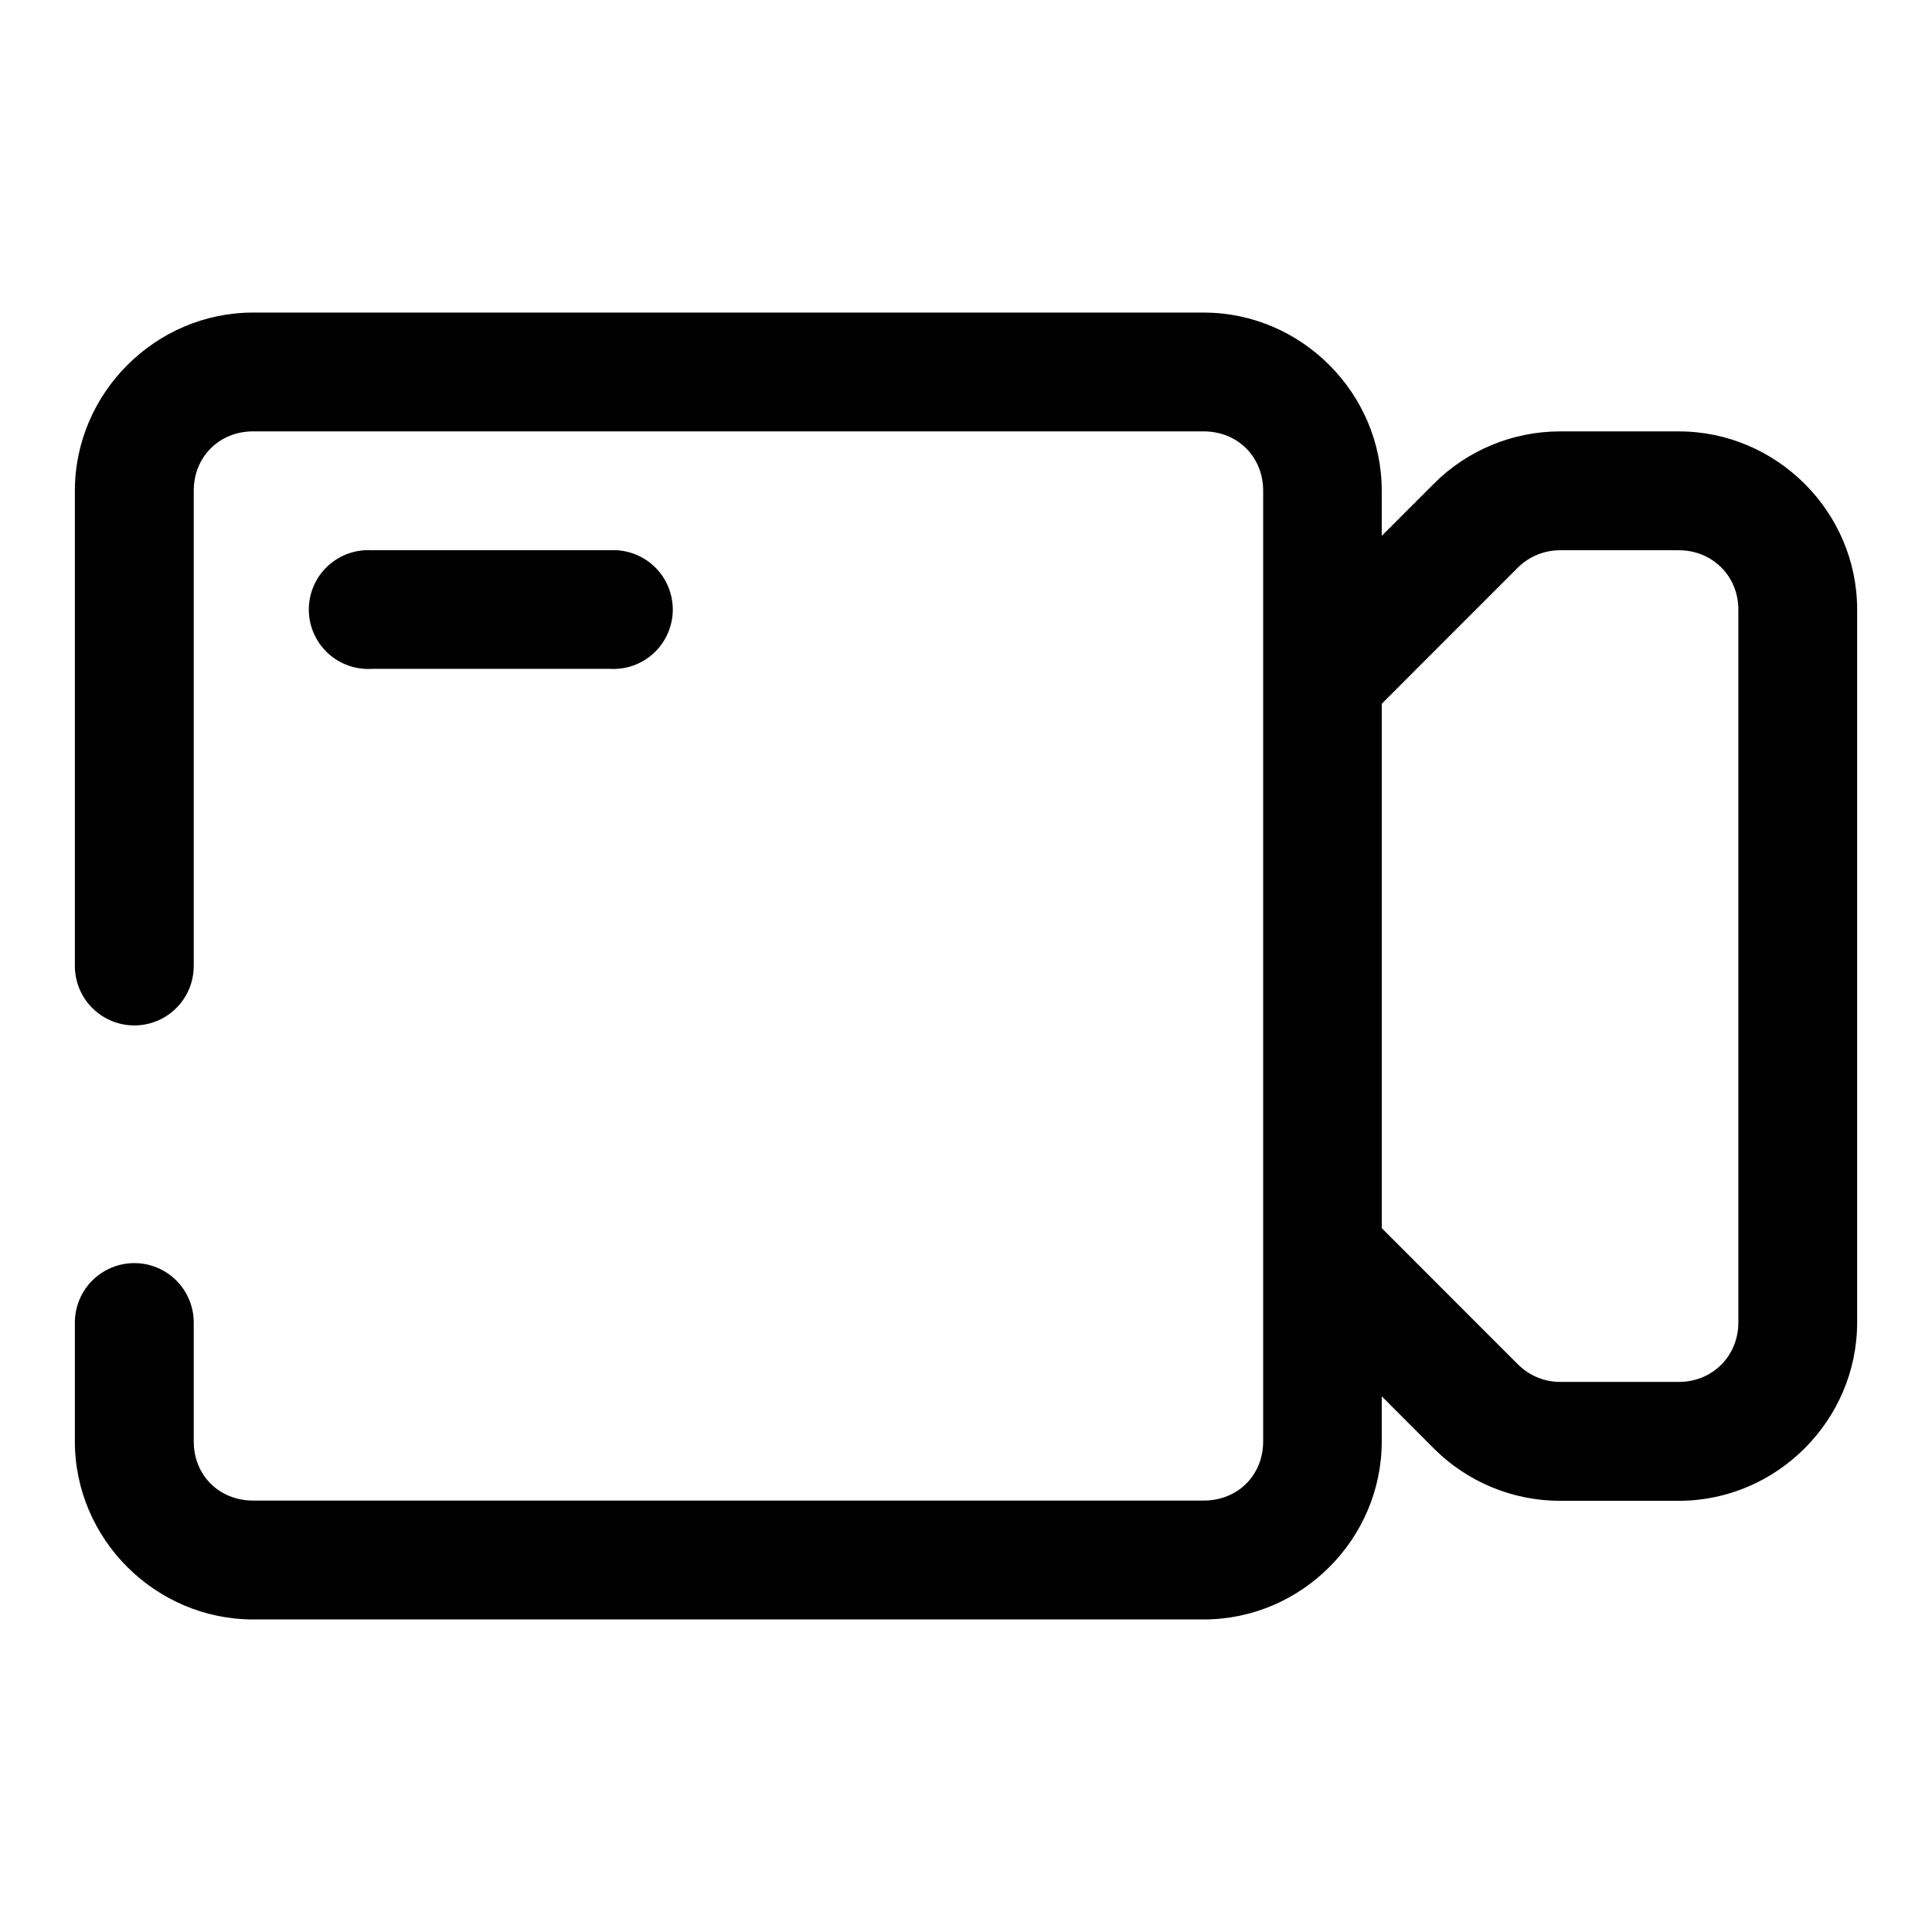
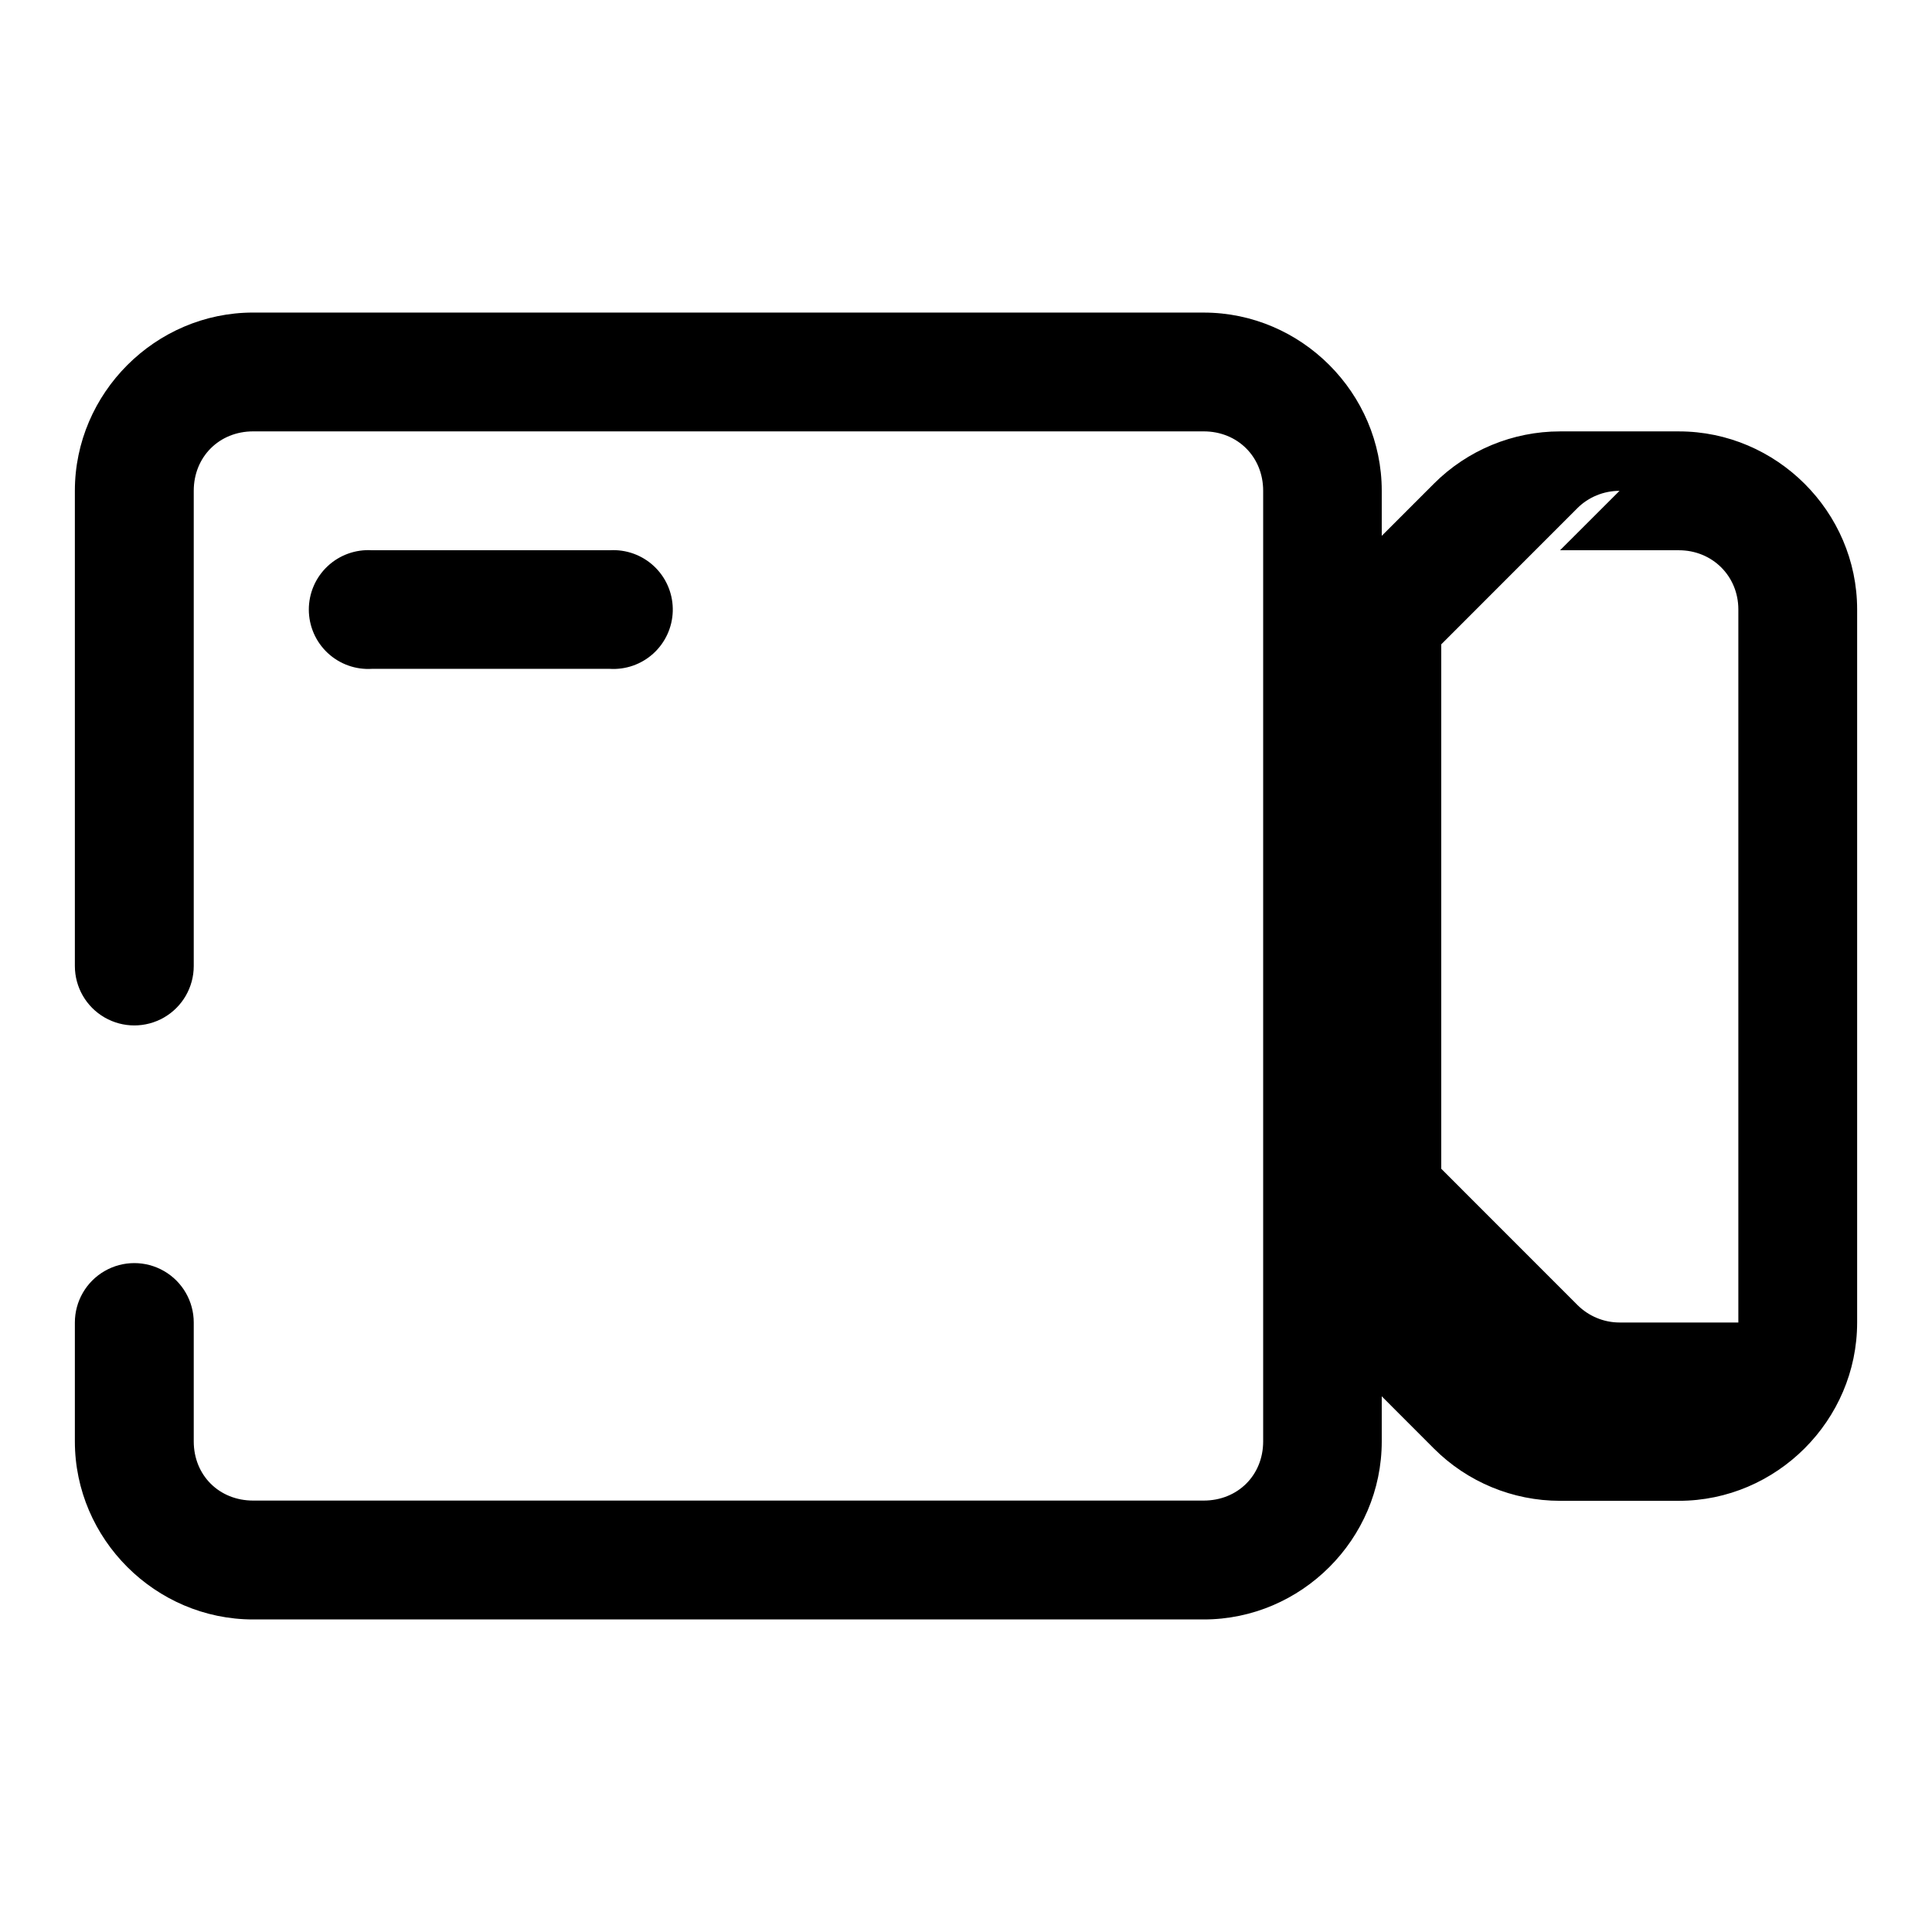
<svg xmlns="http://www.w3.org/2000/svg" fill="#000000" width="800px" height="800px" version="1.1" viewBox="144 144 512 512">
-   <path d="m211.09 226.83c-25.895 0-47.25 21.34-47.25 47.234v125.94c0.004 5.625 3.004 10.824 7.879 13.637 4.871 2.812 10.875 2.812 15.75 0 4.871-2.812 7.875-8.012 7.875-13.637v-125.94c0-8.996 6.75-15.746 15.746-15.746h251.9c8.996 0 15.762 6.75 15.762 15.746v251.92c0 8.996-6.766 15.684-15.762 15.684h-251.9c-8.996 0-15.746-6.688-15.746-15.684v-31.504c0-5.625-3.004-10.824-7.875-13.637-4.875-2.812-10.879-2.812-15.75 0-4.875 2.812-7.875 8.012-7.879 13.637v31.504c0 25.895 21.355 47.188 47.25 47.188h251.9c25.895 0 47.188-21.293 47.188-47.188v-11.945l13.836 13.852c8.844 8.844 20.867 13.84 33.41 13.84h31.488c25.91 0 47.25-21.34 47.25-47.25v-188.97c0-25.91-21.375-47.188-47.25-47.188h-31.488c-12.488 0-24.535 4.965-33.41 13.84l-13.836 13.836v-11.93c0-25.895-21.293-47.234-47.188-47.234zm95.34 62.961c-0.301 0.004-0.605 0.012-0.906 0.031h-62.93c-4.344-0.277-8.605 1.254-11.781 4.231-3.172 2.977-4.973 7.133-4.973 11.484 0 4.352 1.801 8.508 4.973 11.484 3.176 2.977 7.438 4.508 11.781 4.227h62.93c4.266 0.281 8.461-1.188 11.625-4.066 3.16-2.879 5.016-6.918 5.141-11.191 0.121-4.273-1.496-8.414-4.488-11.469-2.992-3.055-7.098-4.762-11.371-4.731zm251 0.031h31.488c8.875 0 15.762 6.848 15.762 15.684v188.97c0 8.887-6.875 15.746-15.762 15.746h-31.488c-4.156 0-8.191-1.676-11.16-4.644l-36.086-36.102v-138.97l36.086-36.102c2.926-2.926 6.965-4.582 11.16-4.582z" />
+   <path d="m211.09 226.83c-25.895 0-47.25 21.34-47.25 47.234v125.94c0.004 5.625 3.004 10.824 7.879 13.637 4.871 2.812 10.875 2.812 15.75 0 4.871-2.812 7.875-8.012 7.875-13.637v-125.94c0-8.996 6.75-15.746 15.746-15.746h251.9c8.996 0 15.762 6.75 15.762 15.746v251.92c0 8.996-6.766 15.684-15.762 15.684h-251.9c-8.996 0-15.746-6.688-15.746-15.684v-31.504c0-5.625-3.004-10.824-7.875-13.637-4.875-2.812-10.879-2.812-15.75 0-4.875 2.812-7.875 8.012-7.879 13.637v31.504c0 25.895 21.355 47.188 47.25 47.188h251.9c25.895 0 47.188-21.293 47.188-47.188v-11.945l13.836 13.852c8.844 8.844 20.867 13.84 33.41 13.84h31.488c25.91 0 47.25-21.34 47.25-47.25v-188.97c0-25.91-21.375-47.188-47.25-47.188h-31.488c-12.488 0-24.535 4.965-33.41 13.84l-13.836 13.836v-11.93c0-25.895-21.293-47.234-47.188-47.234zm95.34 62.961c-0.301 0.004-0.605 0.012-0.906 0.031h-62.93c-4.344-0.277-8.605 1.254-11.781 4.231-3.172 2.977-4.973 7.133-4.973 11.484 0 4.352 1.801 8.508 4.973 11.484 3.176 2.977 7.438 4.508 11.781 4.227h62.93c4.266 0.281 8.461-1.188 11.625-4.066 3.16-2.879 5.016-6.918 5.141-11.191 0.121-4.273-1.496-8.414-4.488-11.469-2.992-3.055-7.098-4.762-11.371-4.731zm251 0.031h31.488c8.875 0 15.762 6.848 15.762 15.684v188.97h-31.488c-4.156 0-8.191-1.676-11.16-4.644l-36.086-36.102v-138.97l36.086-36.102c2.926-2.926 6.965-4.582 11.16-4.582z" />
</svg>